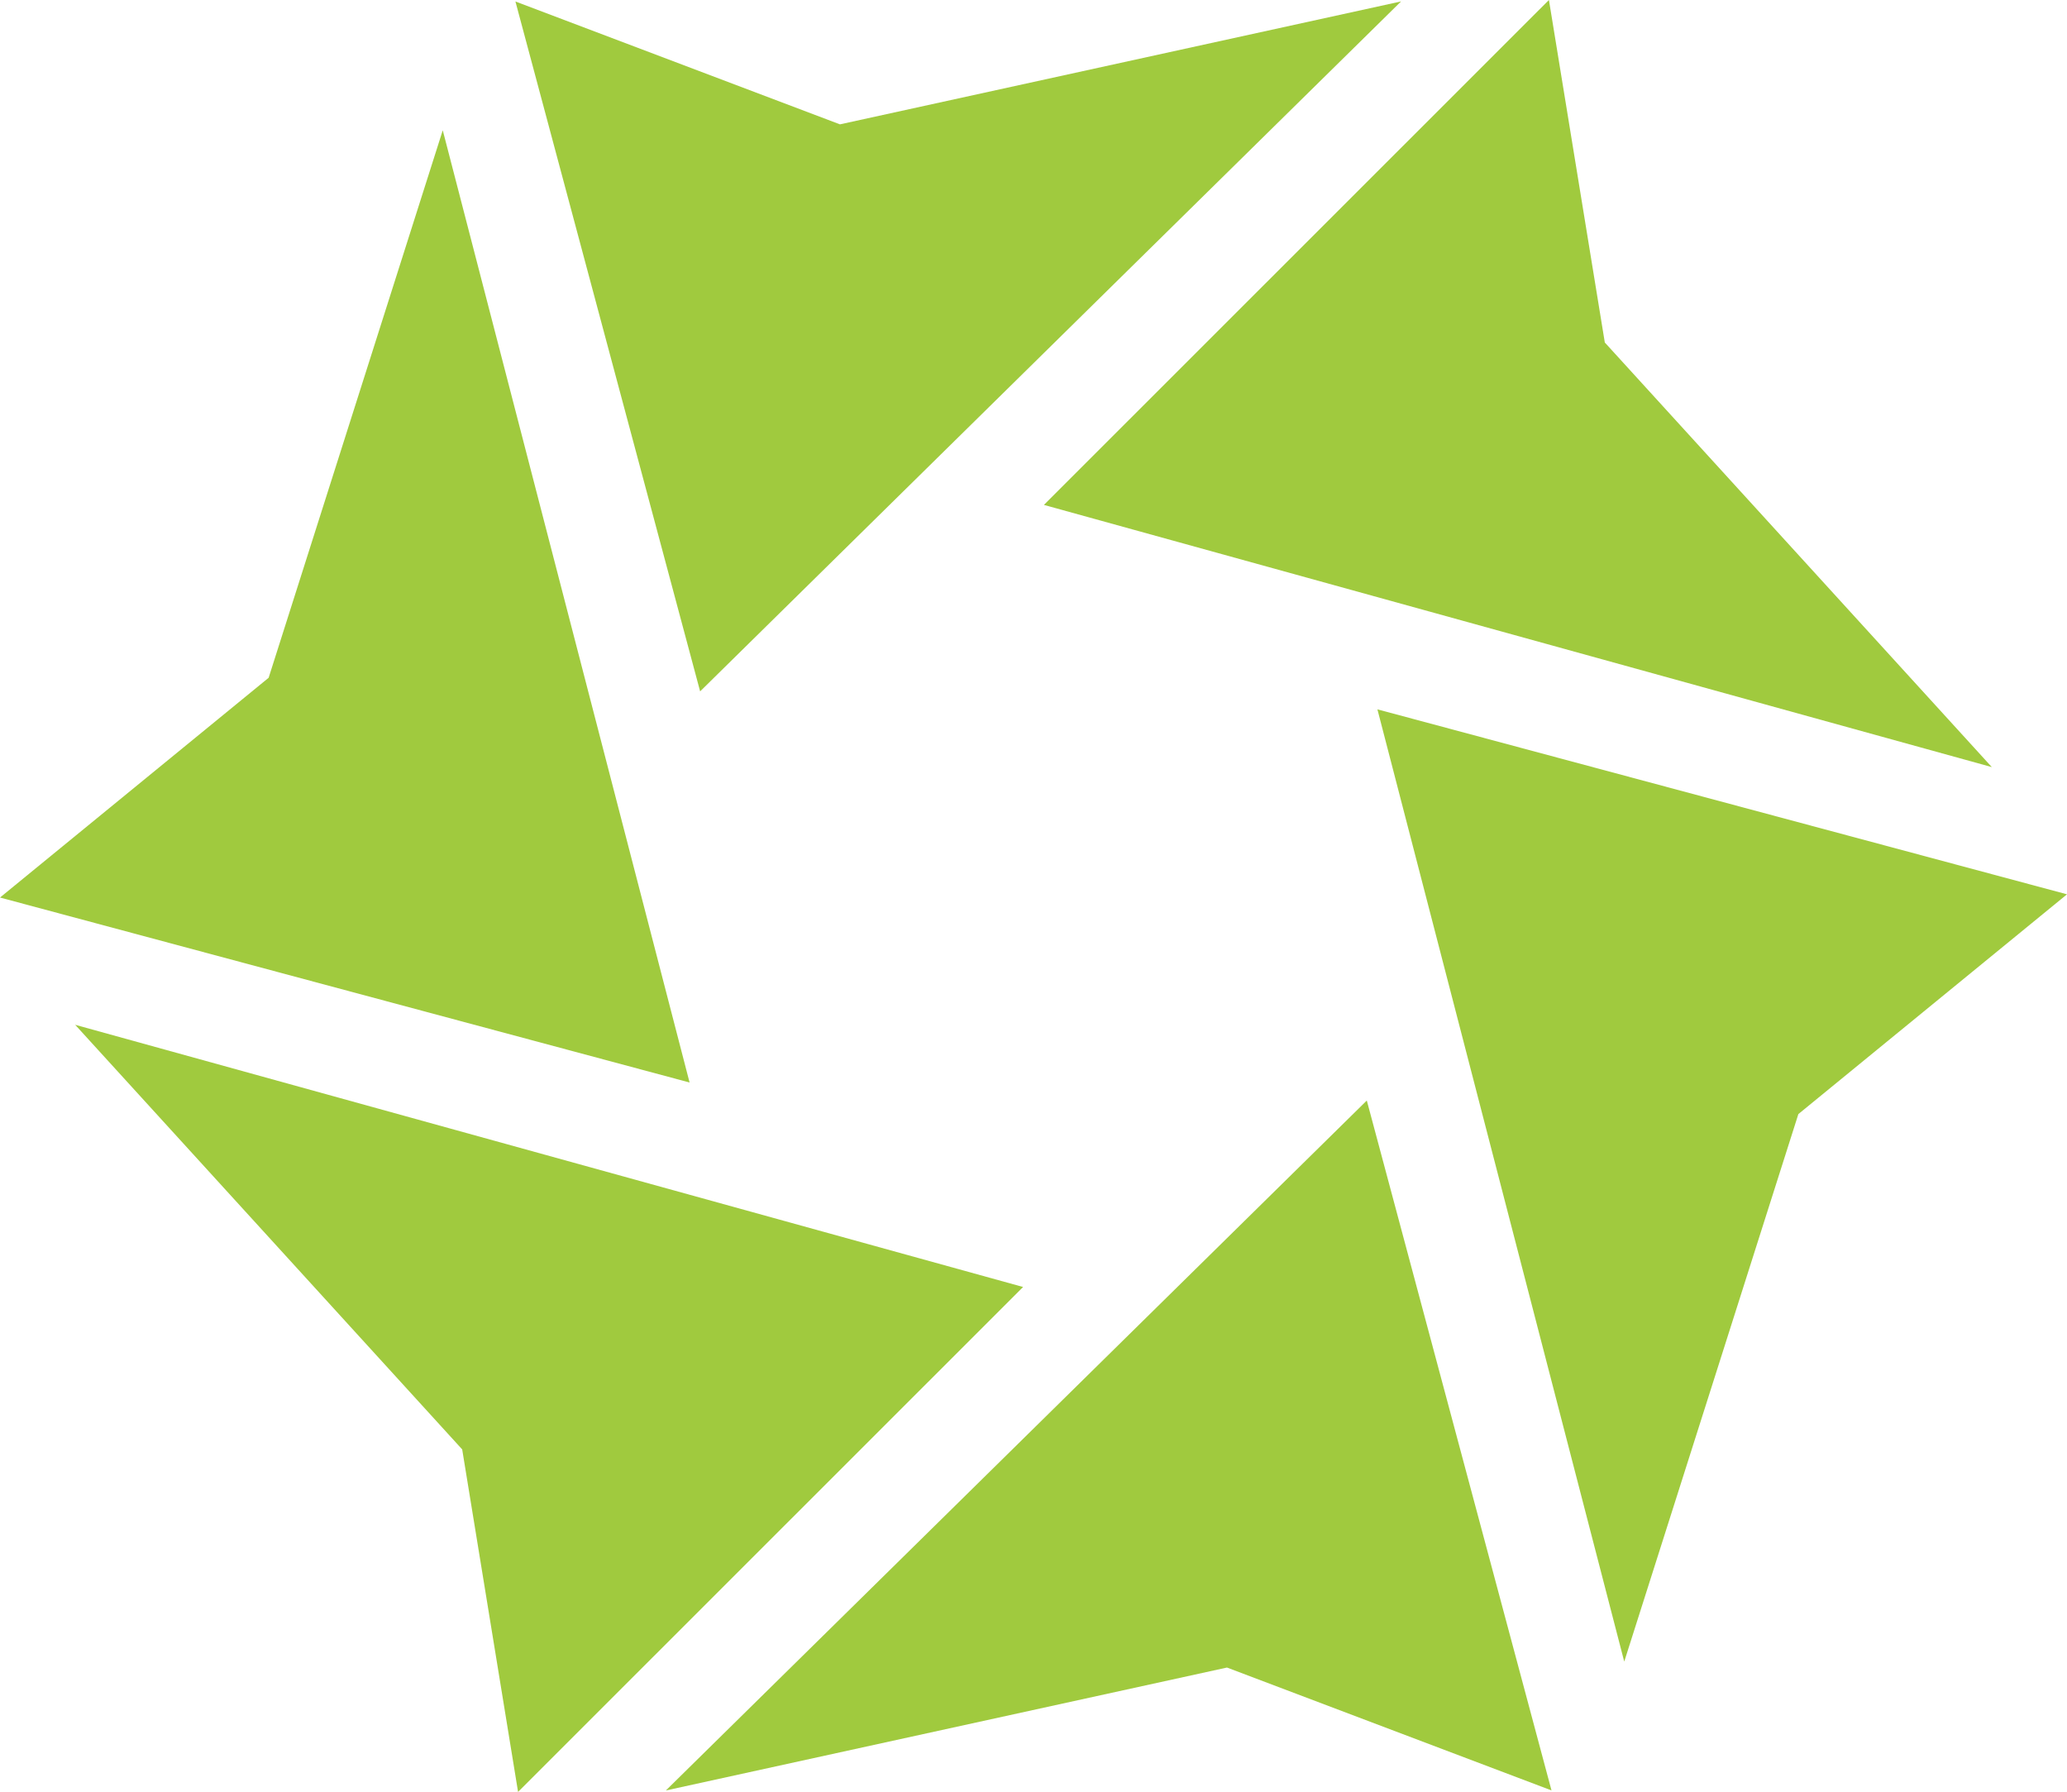
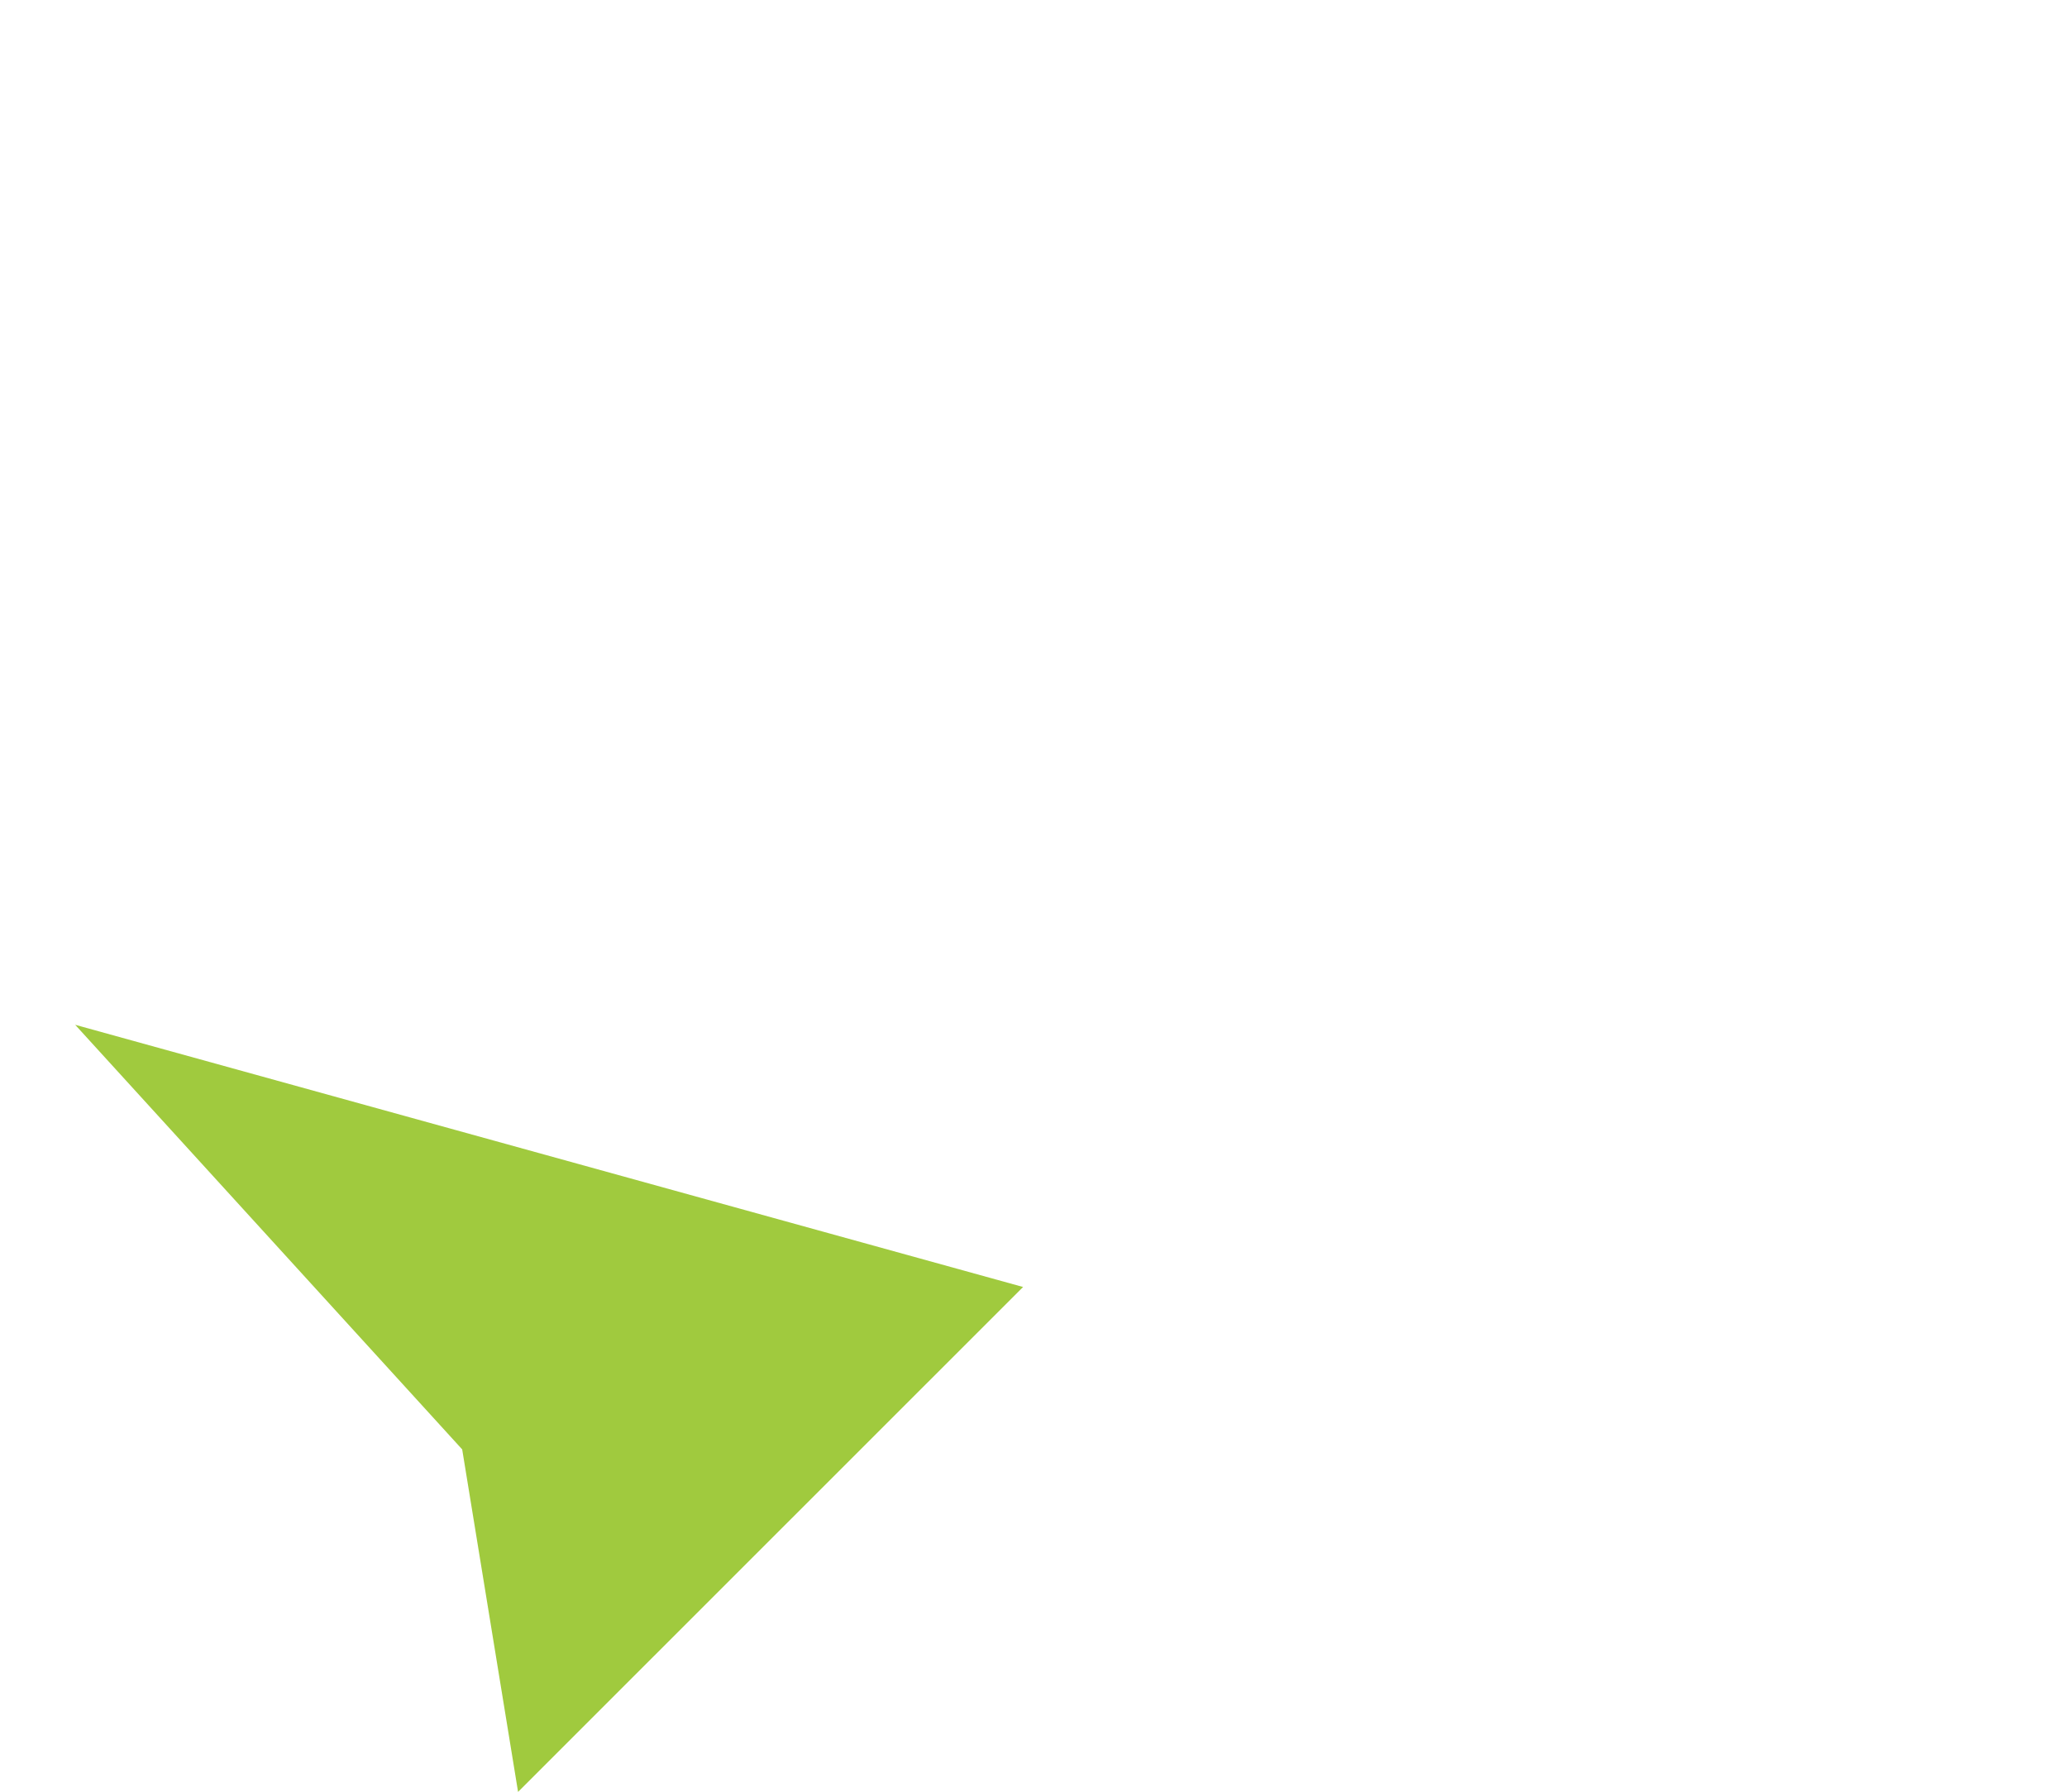
<svg xmlns="http://www.w3.org/2000/svg" width="61.148" height="53" viewBox="0 0 61.148 53">
  <g id="Group_89077" data-name="Group 89077" transform="translate(-2575 -5036.773)">
    <g id="Group_89053" data-name="Group 89053" transform="translate(2590.248 5036.815)">
-       <path id="Path_68462" data-name="Path 68462" d="M253.65,38.233l-16.6,3.636-9.6-3.634,5.464,20.405Z" transform="translate(-227.45 -38.233)" fill="#a0ca3e" />
-       <path id="Path_68463" data-name="Path 68463" d="M236.838,127.214l16.6-3.636,9.6,3.634-5.464-20.405Z" transform="translate(-232.388 -74.298)" fill="#a0ca3e" />
-     </g>
+       </g>
    <g id="Group_89054" data-name="Group 89054" transform="translate(2575 5040.626)">
-       <path id="Path_68464" data-name="Path 68464" d="M208.382,46.273l-5.151,16.194-7.947,6.5,20.4,5.471Z" transform="translate(-195.284 -46.273)" fill="#a0ca3e" />
-       <path id="Path_68465" data-name="Path 68465" d="M288.537,110.571l5.151-16.194,7.947-6.5-20.4-5.471Z" transform="translate(-240.487 -65.278)" fill="#a0ca3e" />
-     </g>
+       </g>
    <g id="Group_89055" data-name="Group 89055" transform="translate(2577.224 5036.773)">
      <path id="Path_68466" data-name="Path 68466" d="M199.975,102.083l11.449,12.559,1.653,10.13,14.94-14.934Z" transform="translate(-199.975 -71.772)" fill="#a0ca3e" />
-       <path id="Path_68467" data-name="Path 68467" d="M288.47,60.833,277.021,48.274l-1.653-10.13-14.94,14.934Z" transform="translate(-231.77 -38.144)" fill="#a0ca3e" />
    </g>
  </g>
</svg>